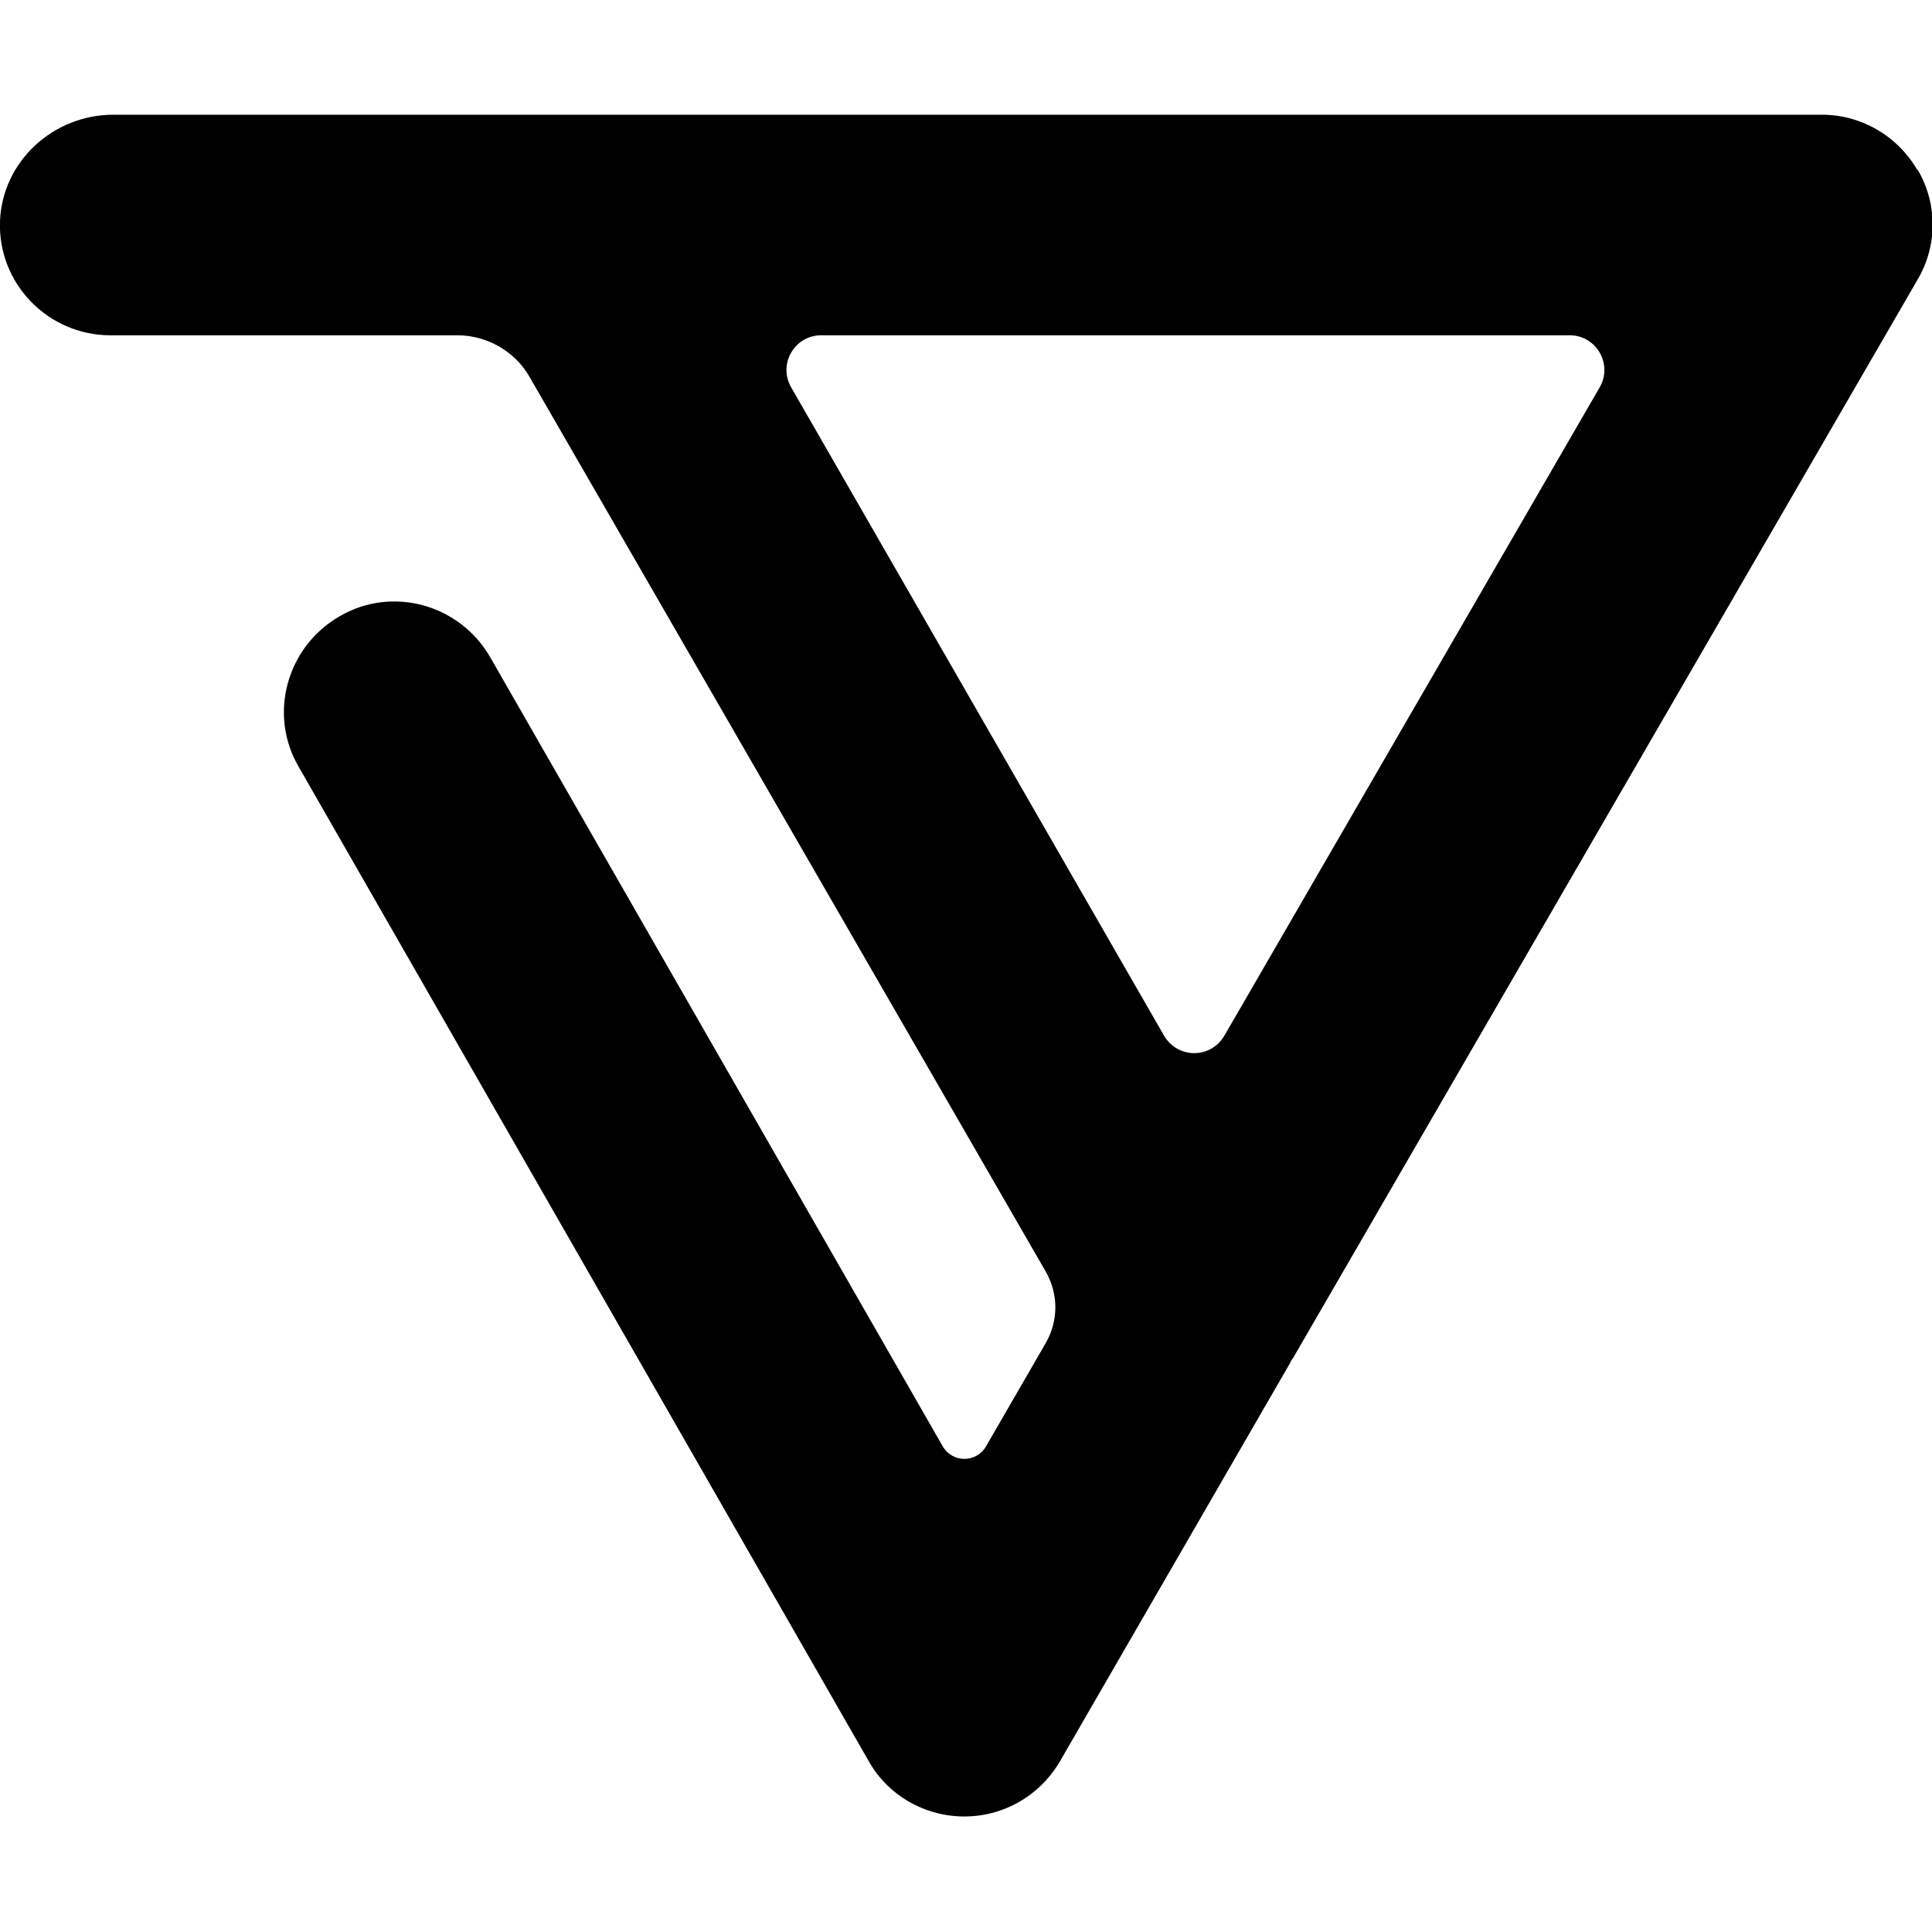
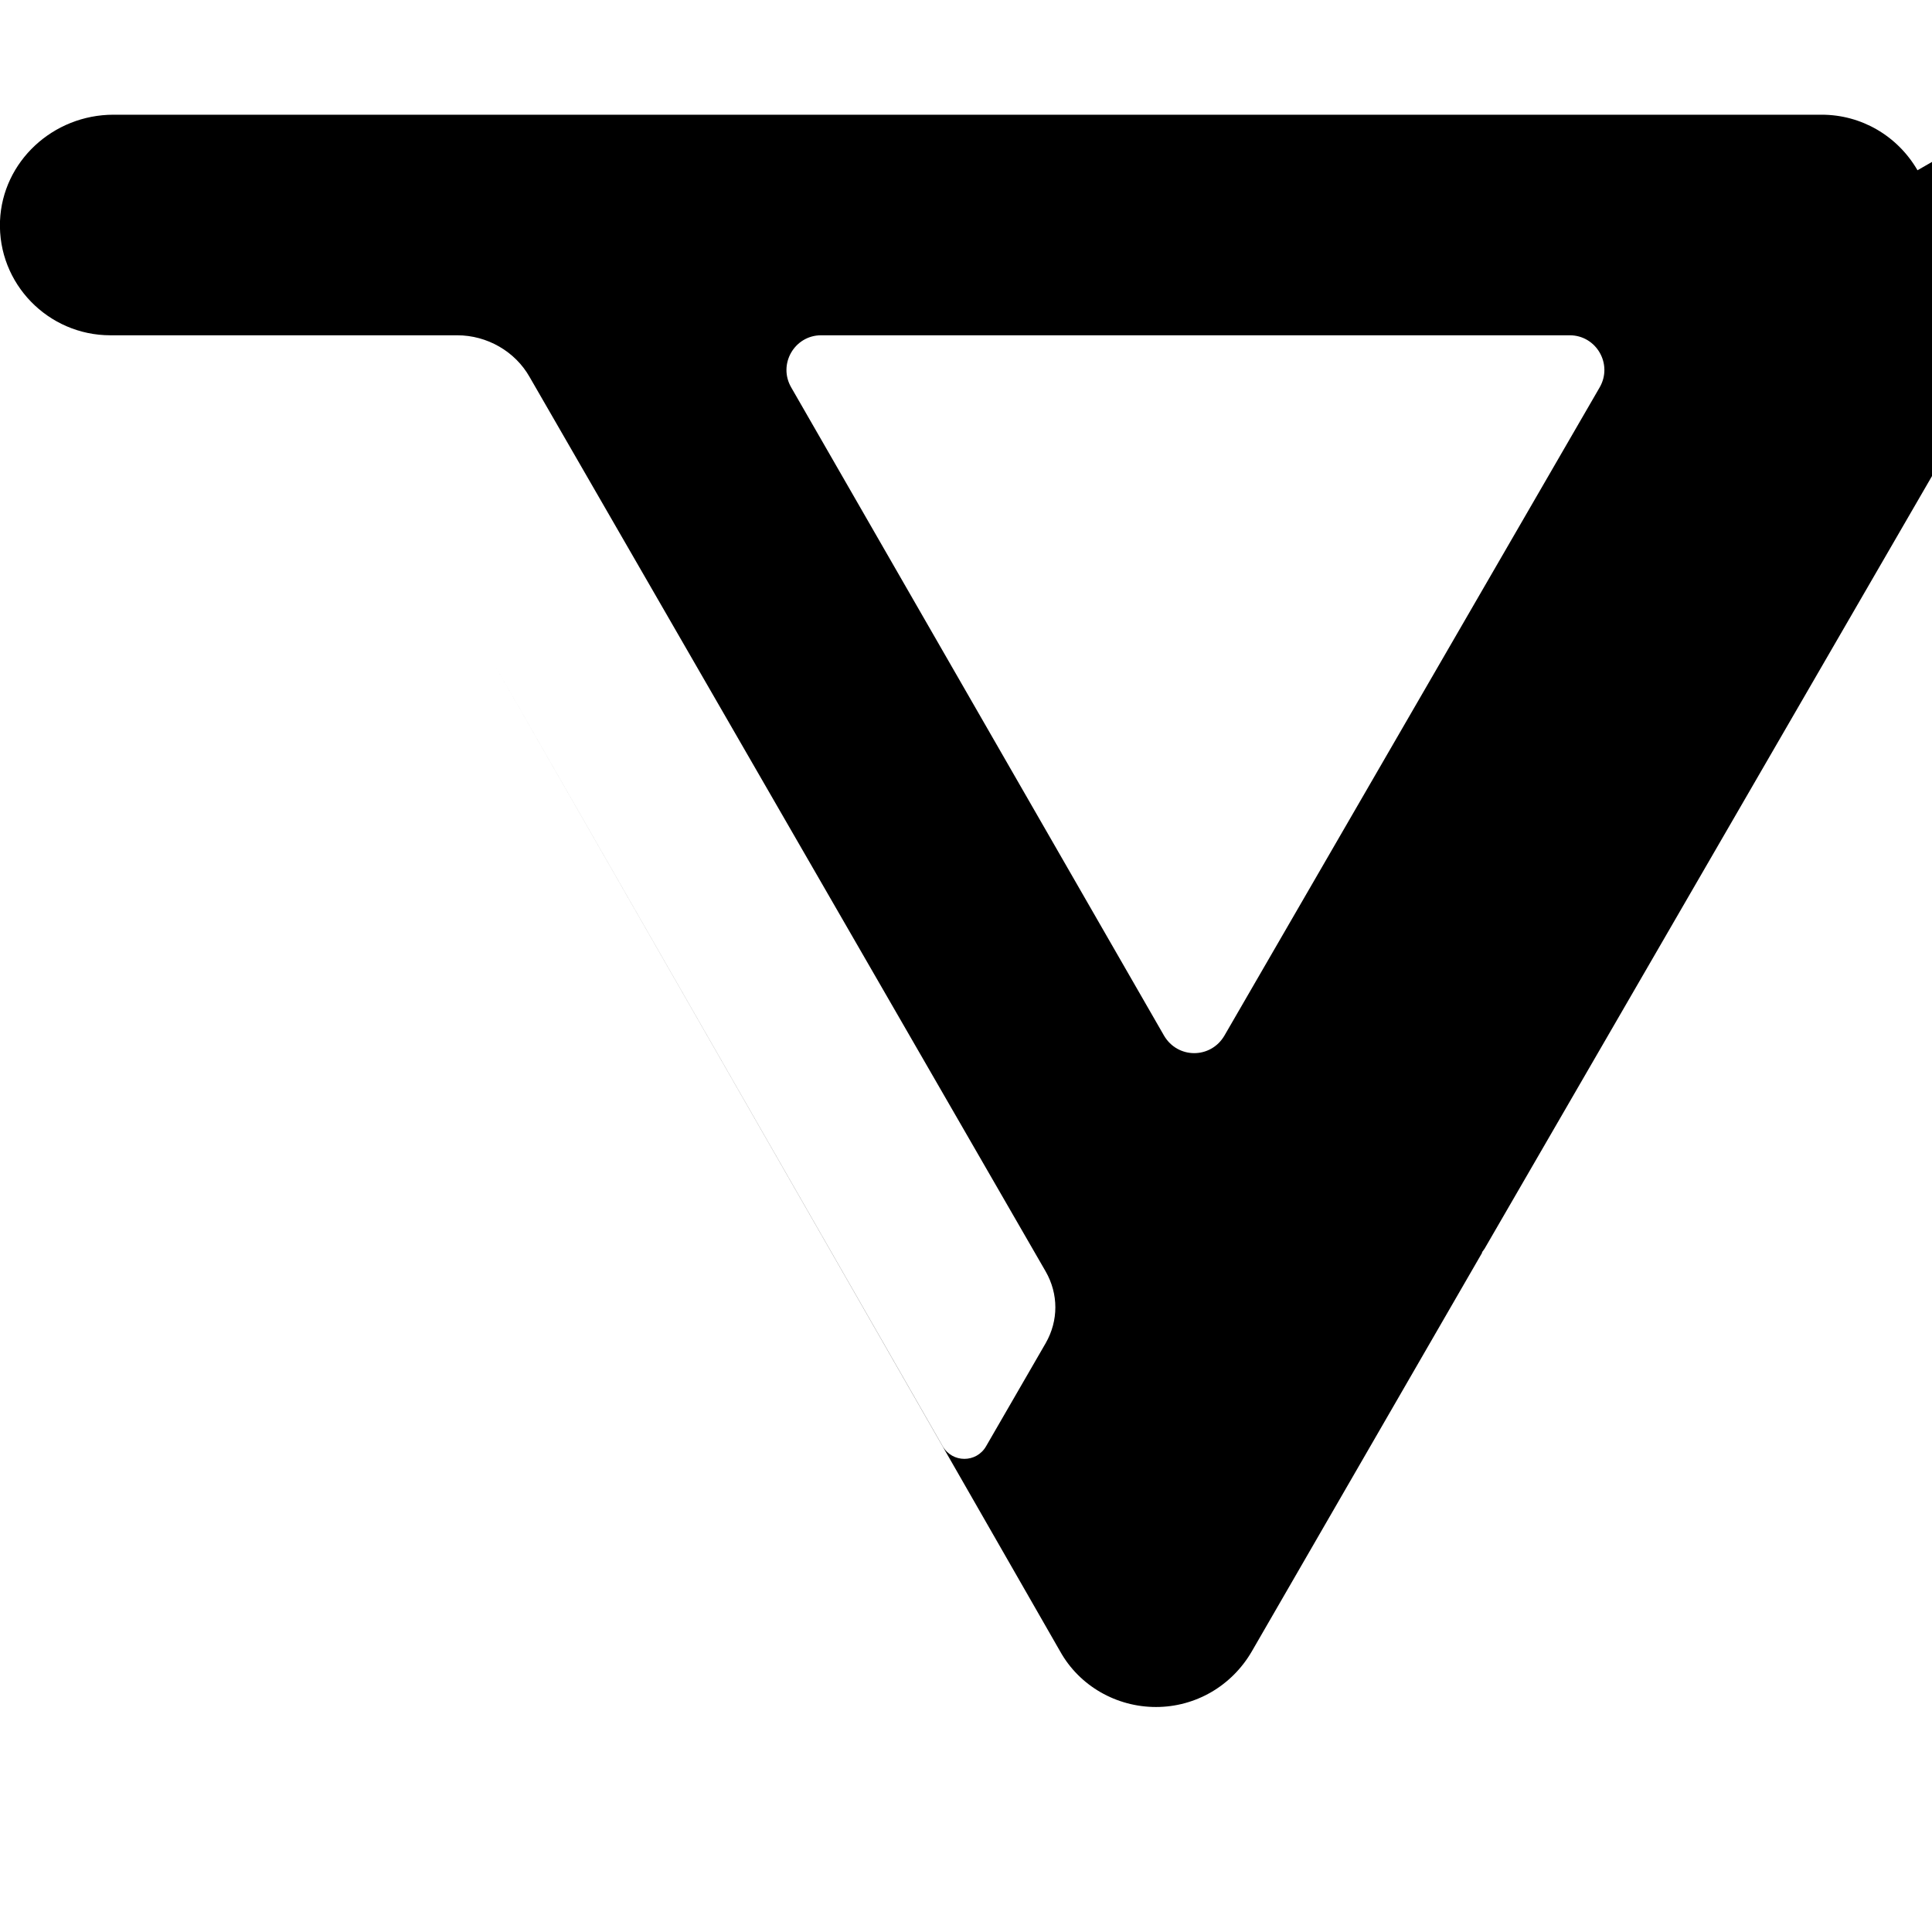
<svg xmlns="http://www.w3.org/2000/svg" width="24" height="24" viewBox="0 0 24 21.15">
  <style>
    path { fill: black; }
    @media (prefers-color-scheme: dark) {
    path { fill: white; }
    }
  </style>
-   <path d="m23.82.69c-.25-.43-.7-.69-1.19-.69H7.09s0,0,0,0c0,0,0,0,0,0H1.41C.66,0,.03.58,0,1.32c-.03.78.6,1.42,1.37,1.42h4.31c.37,0,.72.2.9.52l6.41,11.11c.16.28.16.61,0,.89l-.74,1.28c-.12.21-.42.21-.54,0L6.09,6.74c-.38-.66-1.22-.89-1.87-.51-.66.38-.89,1.22-.51,1.87l7.08,12.35c.24.43.7.69,1.19.69h0c.49,0,.94-.26,1.19-.69l2.86-4.95s0-.02.01-.02c0,0,.01-.02.02-.03l7.76-13.4c.25-.42.25-.95,0-1.37Zm-3.95,2.7l-4.66,8.05c-.17.29-.58.29-.75,0L9.83,3.39c-.17-.29.04-.65.37-.65h9.3c.33,0,.54.36.37.65Z" />
+   <path d="m23.82.69c-.25-.43-.7-.69-1.19-.69H7.09s0,0,0,0c0,0,0,0,0,0H1.41C.66,0,.03.58,0,1.32c-.03.78.6,1.42,1.37,1.42h4.31c.37,0,.72.2.9.52l6.41,11.11c.16.28.16.61,0,.89l-.74,1.28c-.12.21-.42.21-.54,0L6.09,6.74l7.08,12.35c.24.43.7.69,1.19.69h0c.49,0,.94-.26,1.19-.69l2.86-4.95s0-.02.01-.02c0,0,.01-.02.02-.03l7.76-13.4c.25-.42.25-.95,0-1.37Zm-3.95,2.7l-4.66,8.05c-.17.29-.58.29-.75,0L9.83,3.39c-.17-.29.04-.65.37-.65h9.3c.33,0,.54.36.37.65Z" />
</svg>